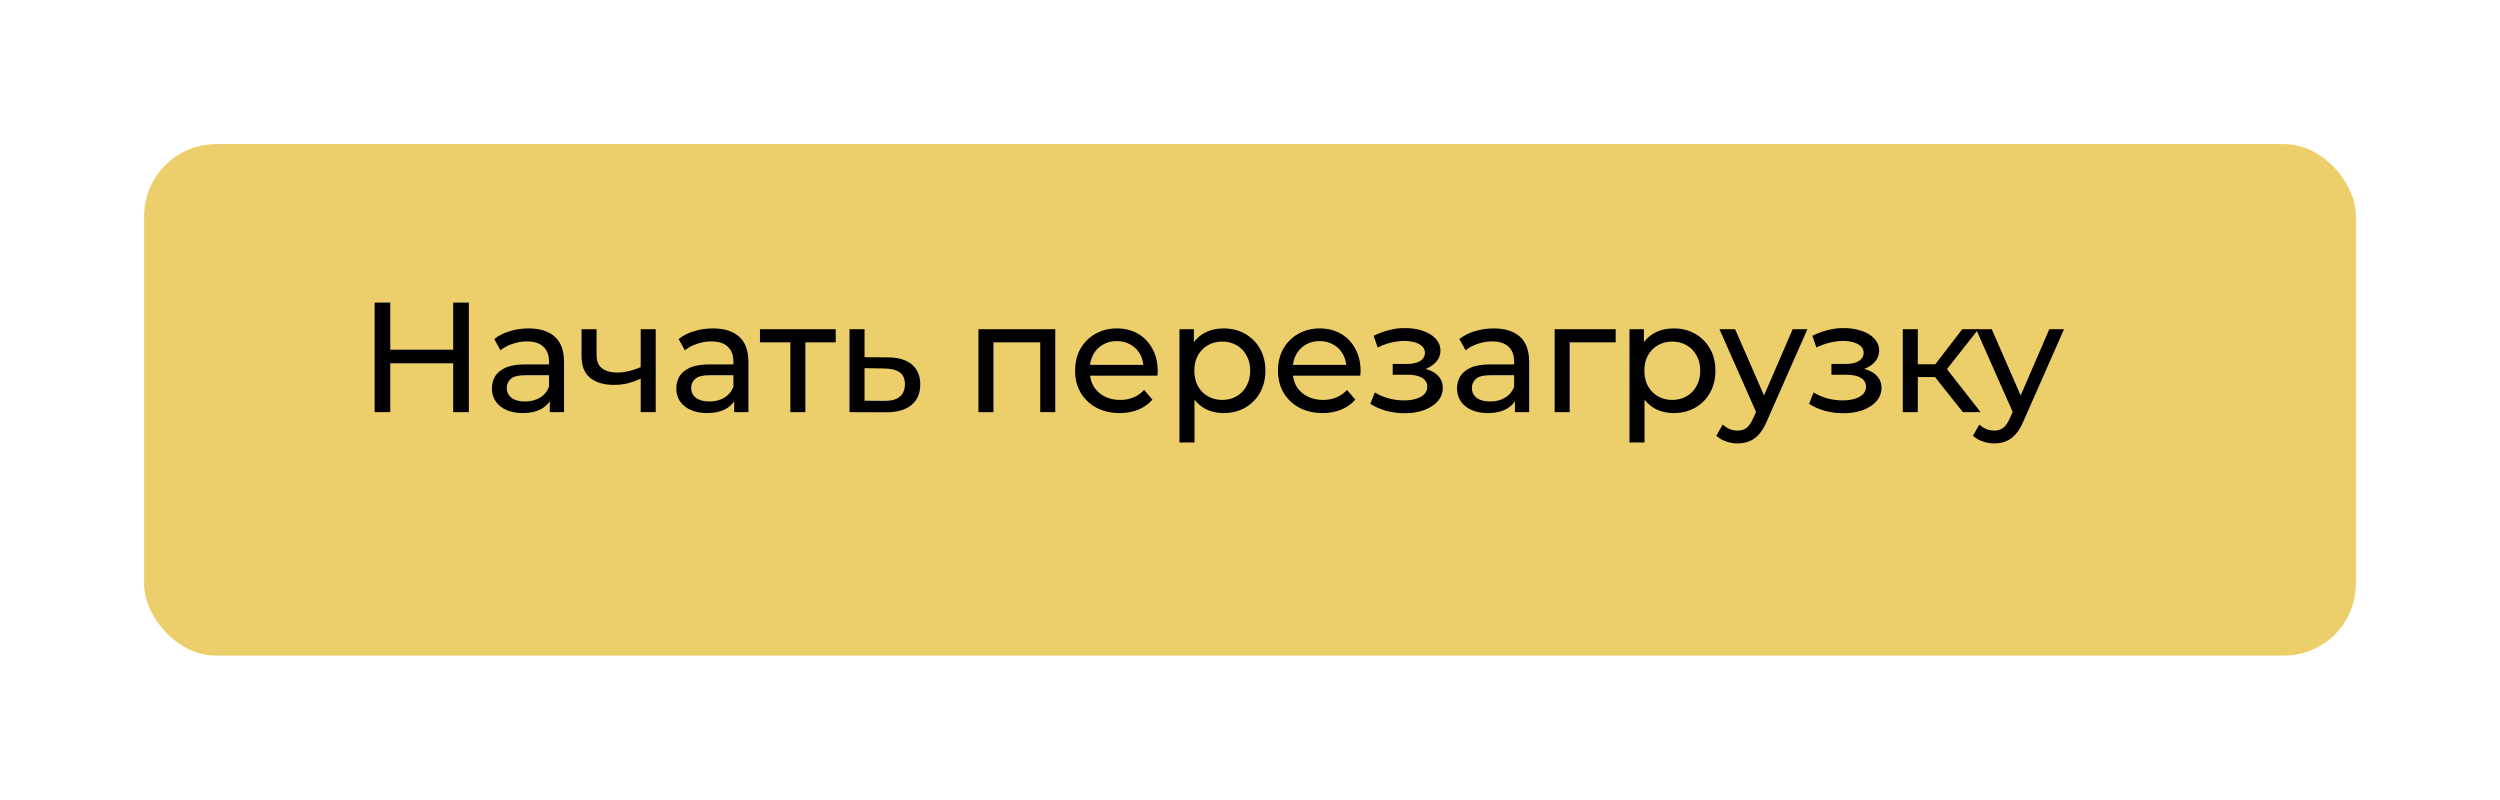
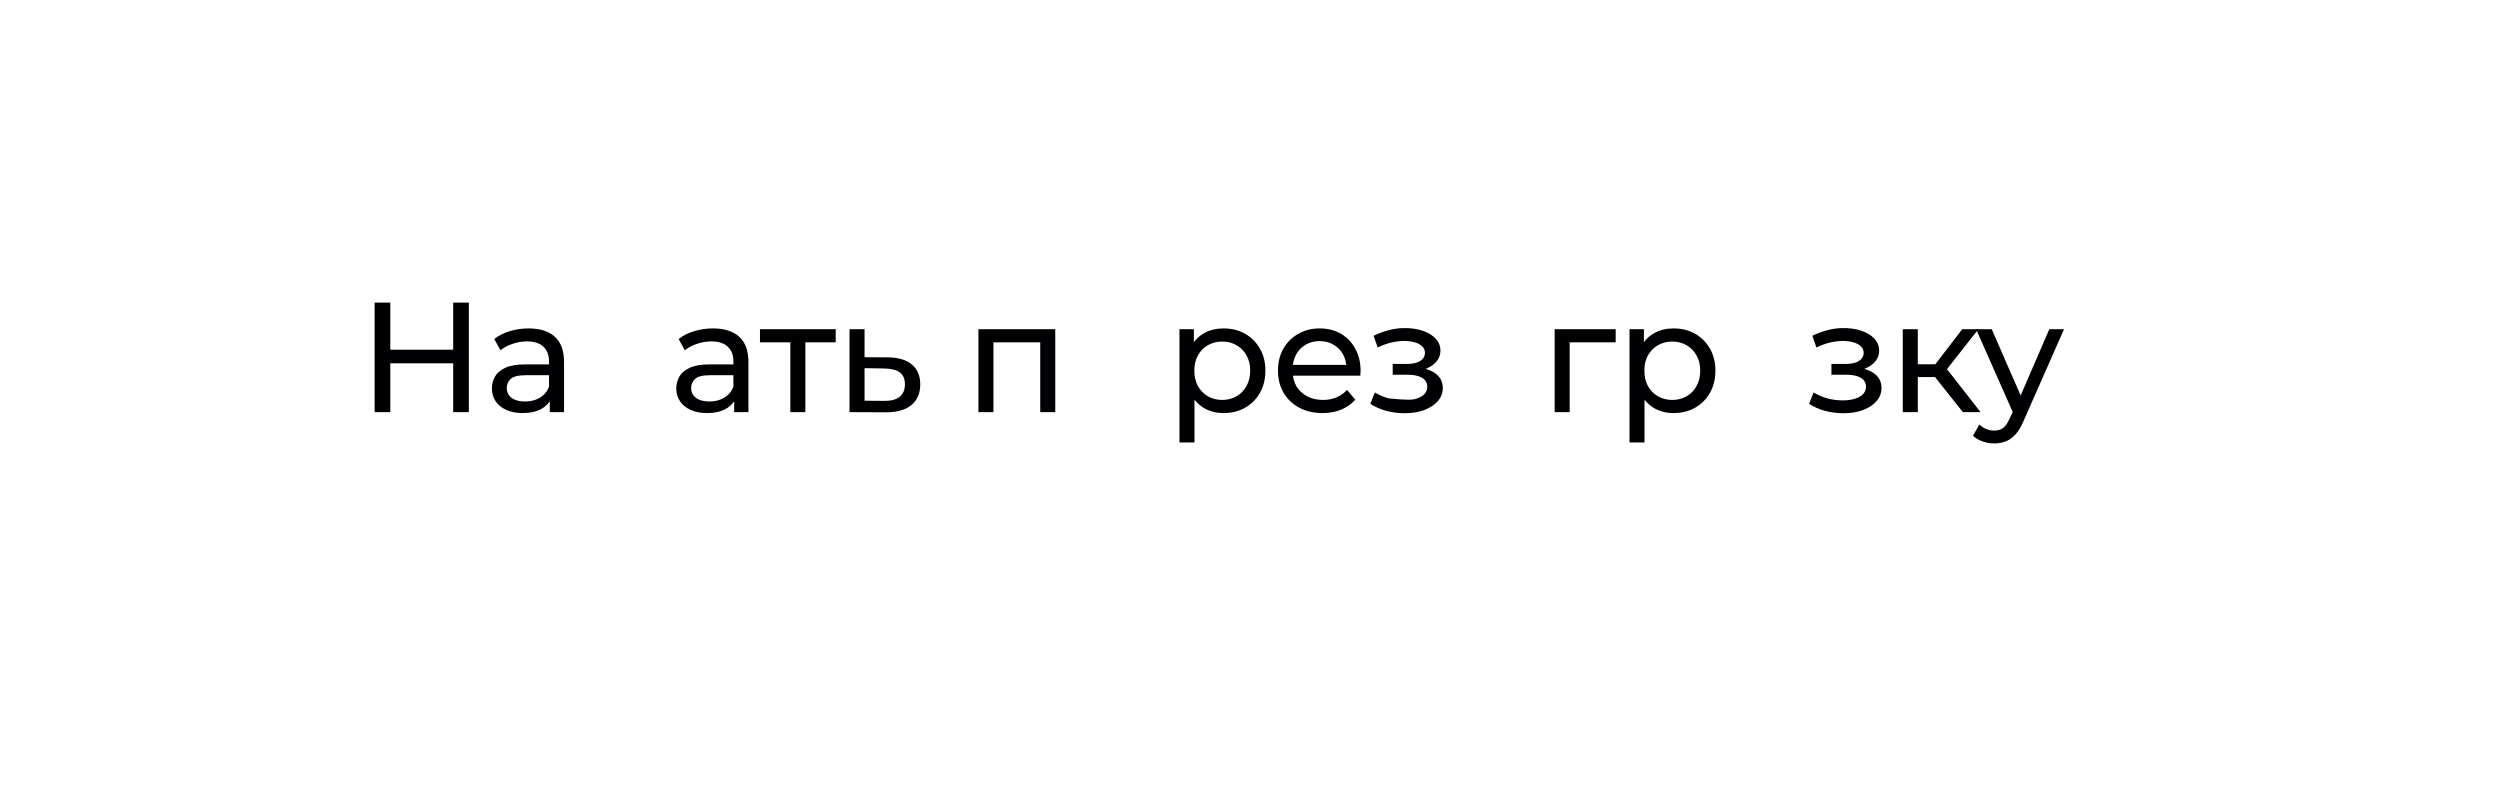
<svg xmlns="http://www.w3.org/2000/svg" width="347" height="111" viewBox="0 0 347 111" fill="none">
  <g filter="url(#filter0_d_420_297)">
-     <rect x="16" y="16" width="307" height="71" rx="10" fill="#ECCF6A" />
-   </g>
+     </g>
  <path d="M62.904 42H65.076V57.205H62.904V42ZM54.172 57.205H52V42H54.172V57.205ZM63.099 50.428H53.955V48.538H63.099V50.428Z" fill="#000003" />
  <path d="M76.312 57.205V54.772L76.204 54.316V50.167C76.204 49.284 75.943 48.603 75.422 48.125C74.915 47.633 74.147 47.387 73.119 47.387C72.439 47.387 71.773 47.503 71.121 47.734C70.469 47.952 69.919 48.248 69.47 48.625L68.601 47.061C69.195 46.583 69.905 46.221 70.73 45.975C71.57 45.714 72.446 45.584 73.358 45.584C74.937 45.584 76.153 45.968 77.007 46.735C77.862 47.503 78.289 48.675 78.289 50.254V57.205H76.312ZM72.533 57.335C71.678 57.335 70.925 57.19 70.274 56.9C69.637 56.611 69.144 56.213 68.797 55.706C68.449 55.184 68.276 54.598 68.276 53.946C68.276 53.324 68.42 52.759 68.71 52.252C69.014 51.745 69.499 51.34 70.165 51.036C70.846 50.732 71.758 50.58 72.902 50.58H76.551V52.078H72.989C71.946 52.078 71.244 52.252 70.882 52.6C70.52 52.947 70.339 53.367 70.339 53.859C70.339 54.424 70.564 54.88 71.012 55.228C71.461 55.561 72.084 55.727 72.88 55.727C73.662 55.727 74.343 55.554 74.922 55.206C75.516 54.859 75.943 54.352 76.204 53.686L76.616 55.119C76.341 55.8 75.856 56.343 75.161 56.748C74.466 57.139 73.59 57.335 72.533 57.335Z" fill="#000003" />
-   <path d="M89.081 52.491C88.473 52.781 87.843 53.012 87.191 53.186C86.554 53.345 85.895 53.425 85.215 53.425C83.825 53.425 82.724 53.099 81.913 52.448C81.117 51.796 80.719 50.79 80.719 49.428V45.693H82.804V49.298C82.804 50.123 83.057 50.732 83.564 51.123C84.085 51.514 84.78 51.709 85.649 51.709C86.2 51.709 86.764 51.637 87.343 51.492C87.937 51.347 88.516 51.144 89.081 50.884V52.491ZM88.929 57.205V45.693H91.014V57.205H88.929Z" fill="#000003" />
  <path d="M101.904 57.205V54.772L101.796 54.316V50.167C101.796 49.284 101.535 48.603 101.014 48.125C100.507 47.633 99.74 47.387 98.712 47.387C98.031 47.387 97.365 47.503 96.713 47.734C96.062 47.952 95.511 48.248 95.062 48.625L94.194 47.061C94.787 46.583 95.497 46.221 96.322 45.975C97.162 45.714 98.038 45.584 98.95 45.584C100.529 45.584 101.745 45.968 102.599 46.735C103.454 47.503 103.881 48.675 103.881 50.254V57.205H101.904ZM98.125 57.335C97.271 57.335 96.518 57.19 95.866 56.9C95.229 56.611 94.737 56.213 94.389 55.706C94.041 55.184 93.868 54.598 93.868 53.946C93.868 53.324 94.013 52.759 94.302 52.252C94.606 51.745 95.091 51.34 95.757 51.036C96.438 50.732 97.35 50.58 98.494 50.58H102.143V52.078H98.581C97.539 52.078 96.836 52.252 96.474 52.6C96.112 52.947 95.931 53.367 95.931 53.859C95.931 54.424 96.156 54.88 96.605 55.228C97.053 55.561 97.676 55.727 98.473 55.727C99.254 55.727 99.935 55.554 100.514 55.206C101.108 54.859 101.535 54.352 101.796 53.686L102.209 55.119C101.933 55.8 101.448 56.343 100.753 56.748C100.058 57.139 99.182 57.335 98.125 57.335Z" fill="#000003" />
  <path d="M109.699 57.205V46.974L110.221 47.517H105.485V45.693H115.998V47.517H111.285L111.784 46.974V57.205H109.699Z" fill="#000003" />
  <path d="M123.235 49.602C124.697 49.617 125.812 49.95 126.58 50.601C127.347 51.253 127.731 52.172 127.731 53.36C127.731 54.605 127.311 55.568 126.471 56.249C125.631 56.915 124.444 57.241 122.909 57.226L117.913 57.205V45.693H119.998V49.581L123.235 49.602ZM122.735 55.641C123.676 55.655 124.386 55.467 124.864 55.076C125.356 54.685 125.602 54.106 125.602 53.338C125.602 52.585 125.363 52.035 124.886 51.687C124.408 51.34 123.691 51.159 122.735 51.144L119.998 51.101V55.619L122.735 55.641Z" fill="#000003" />
  <path d="M135.806 57.205V45.693H146.47V57.205H144.385V46.996L144.885 47.517H137.391L137.891 46.996V57.205H135.806Z" fill="#000003" />
-   <path d="M155.414 57.335C154.183 57.335 153.097 57.081 152.156 56.575C151.229 56.068 150.505 55.373 149.984 54.489C149.477 53.606 149.224 52.592 149.224 51.449C149.224 50.304 149.47 49.291 149.962 48.408C150.469 47.524 151.157 46.837 152.026 46.344C152.909 45.837 153.901 45.584 155.001 45.584C156.116 45.584 157.101 45.83 157.955 46.322C158.81 46.815 159.476 47.51 159.954 48.408C160.446 49.291 160.692 50.326 160.692 51.514C160.692 51.6 160.685 51.702 160.671 51.818C160.671 51.934 160.663 52.042 160.649 52.144H150.853V50.645H159.563L158.716 51.166C158.73 50.428 158.578 49.769 158.26 49.19C157.941 48.61 157.499 48.161 156.935 47.843C156.384 47.51 155.74 47.343 155.001 47.343C154.277 47.343 153.633 47.51 153.068 47.843C152.504 48.161 152.062 48.618 151.743 49.211C151.425 49.791 151.265 50.457 151.265 51.21V51.557C151.265 52.325 151.439 53.012 151.787 53.621C152.149 54.214 152.648 54.678 153.286 55.011C153.923 55.344 154.654 55.51 155.479 55.51C156.16 55.51 156.775 55.394 157.326 55.163C157.89 54.931 158.383 54.584 158.803 54.12L159.954 55.467C159.432 56.075 158.781 56.538 157.999 56.857C157.231 57.175 156.37 57.335 155.414 57.335Z" fill="#000003" />
  <path d="M169.813 57.335C168.858 57.335 167.982 57.118 167.185 56.683C166.403 56.234 165.773 55.575 165.296 54.707C164.832 53.838 164.6 52.752 164.6 51.449C164.6 50.145 164.825 49.059 165.274 48.19C165.737 47.322 166.36 46.67 167.142 46.236C167.938 45.801 168.829 45.584 169.813 45.584C170.943 45.584 171.942 45.83 172.811 46.322C173.68 46.815 174.368 47.503 174.874 48.386C175.381 49.255 175.635 50.276 175.635 51.449C175.635 52.621 175.381 53.65 174.874 54.533C174.368 55.416 173.68 56.104 172.811 56.596C171.942 57.089 170.943 57.335 169.813 57.335ZM163.71 61.418V45.693H165.708V48.799L165.578 51.47L165.795 54.142V61.418H163.71ZM169.64 55.51C170.378 55.51 171.037 55.344 171.616 55.011C172.21 54.678 172.673 54.207 173.006 53.599C173.354 52.976 173.528 52.259 173.528 51.449C173.528 50.623 173.354 49.914 173.006 49.32C172.673 48.712 172.21 48.241 171.616 47.908C171.037 47.575 170.378 47.408 169.64 47.408C168.916 47.408 168.257 47.575 167.663 47.908C167.084 48.241 166.62 48.712 166.273 49.32C165.94 49.914 165.773 50.623 165.773 51.449C165.773 52.259 165.94 52.976 166.273 53.599C166.62 54.207 167.084 54.678 167.663 55.011C168.257 55.344 168.916 55.51 169.64 55.51Z" fill="#000003" />
  <path d="M183.573 57.335C182.342 57.335 181.256 57.081 180.315 56.575C179.388 56.068 178.664 55.373 178.143 54.489C177.636 53.606 177.383 52.592 177.383 51.449C177.383 50.304 177.629 49.291 178.121 48.408C178.628 47.524 179.316 46.837 180.185 46.344C181.068 45.837 182.06 45.584 183.16 45.584C184.275 45.584 185.26 45.83 186.114 46.322C186.969 46.815 187.635 47.51 188.113 48.408C188.605 49.291 188.851 50.326 188.851 51.514C188.851 51.6 188.844 51.702 188.829 51.818C188.829 51.934 188.822 52.042 188.808 52.144H179.012V50.645H187.722L186.874 51.166C186.889 50.428 186.737 49.769 186.418 49.19C186.1 48.61 185.658 48.161 185.093 47.843C184.543 47.51 183.899 47.343 183.16 47.343C182.436 47.343 181.792 47.51 181.227 47.843C180.662 48.161 180.221 48.618 179.902 49.211C179.584 49.791 179.424 50.457 179.424 51.21V51.557C179.424 52.325 179.598 53.012 179.946 53.621C180.308 54.214 180.807 54.678 181.444 55.011C182.081 55.344 182.813 55.51 183.638 55.51C184.319 55.51 184.934 55.394 185.484 55.163C186.049 54.931 186.541 54.584 186.961 54.12L188.113 55.467C187.591 56.075 186.94 56.538 186.158 56.857C185.39 57.175 184.529 57.335 183.573 57.335Z" fill="#000003" />
-   <path d="M194.981 57.356C194.112 57.356 193.258 57.248 192.418 57.031C191.592 56.799 190.854 56.473 190.202 56.053L190.832 54.468C191.382 54.815 192.012 55.09 192.722 55.293C193.431 55.481 194.148 55.575 194.872 55.575C195.538 55.575 196.11 55.496 196.588 55.337C197.081 55.177 197.457 54.96 197.718 54.685C197.978 54.395 198.109 54.062 198.109 53.686C198.109 53.15 197.87 52.737 197.392 52.448C196.914 52.158 196.248 52.013 195.394 52.013H193.308V50.514H195.263C195.77 50.514 196.212 50.457 196.588 50.341C196.965 50.225 197.254 50.051 197.457 49.819C197.674 49.573 197.783 49.291 197.783 48.972C197.783 48.625 197.66 48.328 197.414 48.082C197.167 47.836 196.82 47.647 196.371 47.517C195.937 47.387 195.423 47.322 194.829 47.322C194.25 47.336 193.656 47.416 193.048 47.56C192.454 47.705 191.846 47.93 191.223 48.234L190.658 46.605C191.354 46.272 192.034 46.018 192.7 45.845C193.381 45.656 194.054 45.555 194.72 45.541C195.719 45.511 196.61 45.627 197.392 45.888C198.174 46.134 198.789 46.496 199.238 46.974C199.702 47.452 199.933 48.017 199.933 48.668C199.933 49.218 199.759 49.711 199.412 50.145C199.064 50.565 198.601 50.898 198.022 51.144C197.443 51.391 196.776 51.514 196.023 51.514L196.11 51.014C197.399 51.014 198.413 51.267 199.151 51.774C199.89 52.281 200.259 52.969 200.259 53.838C200.259 54.533 200.027 55.148 199.564 55.684C199.101 56.205 198.471 56.618 197.674 56.922C196.892 57.212 195.995 57.356 194.981 57.356Z" fill="#000003" />
-   <path d="M210.271 57.205V54.772L210.162 54.316V50.167C210.162 49.284 209.902 48.603 209.381 48.125C208.874 47.633 208.106 47.387 207.078 47.387C206.398 47.387 205.731 47.503 205.08 47.734C204.428 47.952 203.878 48.248 203.429 48.625L202.56 47.061C203.154 46.583 203.863 46.221 204.689 45.975C205.529 45.714 206.405 45.584 207.317 45.584C208.895 45.584 210.112 45.968 210.966 46.735C211.82 47.503 212.248 48.675 212.248 50.254V57.205H210.271ZM206.492 57.335C205.637 57.335 204.884 57.19 204.233 56.9C203.596 56.611 203.103 56.213 202.756 55.706C202.408 55.184 202.234 54.598 202.234 53.946C202.234 53.324 202.379 52.759 202.669 52.252C202.973 51.745 203.458 51.34 204.124 51.036C204.805 50.732 205.717 50.58 206.861 50.58H210.51V52.078H206.948C205.905 52.078 205.203 52.252 204.841 52.6C204.479 52.947 204.298 53.367 204.298 53.859C204.298 54.424 204.522 54.88 204.971 55.228C205.42 55.561 206.043 55.727 206.839 55.727C207.621 55.727 208.302 55.554 208.881 55.206C209.475 54.859 209.902 54.352 210.162 53.686L210.575 55.119C210.3 55.8 209.815 56.343 209.12 56.748C208.425 57.139 207.549 57.335 206.492 57.335Z" fill="#000003" />
+   <path d="M194.981 57.356C194.112 57.356 193.258 57.248 192.418 57.031C191.592 56.799 190.854 56.473 190.202 56.053L190.832 54.468C191.382 54.815 192.012 55.09 192.722 55.293C195.538 55.575 196.11 55.496 196.588 55.337C197.081 55.177 197.457 54.96 197.718 54.685C197.978 54.395 198.109 54.062 198.109 53.686C198.109 53.15 197.87 52.737 197.392 52.448C196.914 52.158 196.248 52.013 195.394 52.013H193.308V50.514H195.263C195.77 50.514 196.212 50.457 196.588 50.341C196.965 50.225 197.254 50.051 197.457 49.819C197.674 49.573 197.783 49.291 197.783 48.972C197.783 48.625 197.66 48.328 197.414 48.082C197.167 47.836 196.82 47.647 196.371 47.517C195.937 47.387 195.423 47.322 194.829 47.322C194.25 47.336 193.656 47.416 193.048 47.56C192.454 47.705 191.846 47.93 191.223 48.234L190.658 46.605C191.354 46.272 192.034 46.018 192.7 45.845C193.381 45.656 194.054 45.555 194.72 45.541C195.719 45.511 196.61 45.627 197.392 45.888C198.174 46.134 198.789 46.496 199.238 46.974C199.702 47.452 199.933 48.017 199.933 48.668C199.933 49.218 199.759 49.711 199.412 50.145C199.064 50.565 198.601 50.898 198.022 51.144C197.443 51.391 196.776 51.514 196.023 51.514L196.11 51.014C197.399 51.014 198.413 51.267 199.151 51.774C199.89 52.281 200.259 52.969 200.259 53.838C200.259 54.533 200.027 55.148 199.564 55.684C199.101 56.205 198.471 56.618 197.674 56.922C196.892 57.212 195.995 57.356 194.981 57.356Z" fill="#000003" />
  <path d="M215.785 57.205V45.693H224.256V47.517H217.371L217.87 47.039V57.205H215.785Z" fill="#000003" />
  <path d="M232.277 57.335C231.322 57.335 230.446 57.118 229.649 56.683C228.867 56.234 228.237 55.575 227.759 54.707C227.296 53.838 227.064 52.752 227.064 51.449C227.064 50.145 227.289 49.059 227.738 48.19C228.201 47.322 228.824 46.67 229.606 46.236C230.402 45.801 231.293 45.584 232.277 45.584C233.407 45.584 234.406 45.83 235.275 46.322C236.144 46.815 236.831 47.503 237.338 48.386C237.845 49.255 238.098 50.276 238.098 51.449C238.098 52.621 237.845 53.65 237.338 54.533C236.831 55.416 236.144 56.104 235.275 56.596C234.406 57.089 233.407 57.335 232.277 57.335ZM226.174 61.418V45.693H228.172V48.799L228.042 51.47L228.259 54.142V61.418H226.174ZM232.104 55.51C232.842 55.51 233.501 55.344 234.08 55.011C234.674 54.678 235.137 54.207 235.47 53.599C235.818 52.976 235.992 52.259 235.992 51.449C235.992 50.623 235.818 49.914 235.47 49.32C235.137 48.712 234.674 48.241 234.08 47.908C233.501 47.575 232.842 47.408 232.104 47.408C231.38 47.408 230.721 47.575 230.127 47.908C229.548 48.241 229.084 48.712 228.737 49.32C228.404 49.914 228.237 50.623 228.237 51.449C228.237 52.259 228.404 52.976 228.737 53.599C229.084 54.207 229.548 54.678 230.127 55.011C230.721 55.344 231.38 55.51 232.104 55.51Z" fill="#000003" />
-   <path d="M241.179 61.549C240.629 61.549 240.093 61.455 239.572 61.266C239.05 61.093 238.602 60.832 238.225 60.484L239.116 58.92C239.405 59.196 239.724 59.406 240.071 59.55C240.419 59.695 240.788 59.767 241.179 59.767C241.686 59.767 242.106 59.637 242.439 59.377C242.772 59.116 243.083 58.653 243.373 57.986L244.09 56.401L244.307 56.14L248.825 45.693H250.866L245.284 58.356C244.951 59.167 244.575 59.804 244.155 60.267C243.749 60.73 243.3 61.056 242.808 61.245C242.316 61.447 241.773 61.549 241.179 61.549ZM243.916 57.574L238.659 45.693H240.832L245.306 55.945L243.916 57.574Z" fill="#000003" />
  <path d="M255.875 57.356C255.006 57.356 254.152 57.248 253.312 57.031C252.487 56.799 251.748 56.473 251.097 56.053L251.726 54.468C252.277 54.815 252.907 55.09 253.616 55.293C254.326 55.481 255.043 55.575 255.767 55.575C256.433 55.575 257.005 55.496 257.482 55.337C257.975 55.177 258.351 54.96 258.612 54.685C258.873 54.395 259.003 54.062 259.003 53.686C259.003 53.15 258.764 52.737 258.286 52.448C257.808 52.158 257.142 52.013 256.288 52.013H254.203V50.514H256.158C256.664 50.514 257.106 50.457 257.482 50.341C257.859 50.225 258.149 50.051 258.351 49.819C258.568 49.573 258.677 49.291 258.677 48.972C258.677 48.625 258.554 48.328 258.308 48.082C258.062 47.836 257.714 47.647 257.265 47.517C256.831 47.387 256.317 47.322 255.723 47.322C255.144 47.336 254.55 47.416 253.942 47.56C253.348 47.705 252.74 47.93 252.117 48.234L251.553 46.605C252.248 46.272 252.928 46.018 253.594 45.845C254.275 45.656 254.948 45.555 255.614 45.541C256.614 45.511 257.504 45.627 258.286 45.888C259.068 46.134 259.683 46.496 260.132 46.974C260.596 47.452 260.827 48.017 260.827 48.668C260.827 49.218 260.654 49.711 260.306 50.145C259.959 50.565 259.495 50.898 258.916 51.144C258.337 51.391 257.671 51.514 256.918 51.514L257.005 51.014C258.293 51.014 259.307 51.267 260.046 51.774C260.784 52.281 261.153 52.969 261.153 53.838C261.153 54.533 260.922 55.148 260.458 55.684C259.995 56.205 259.365 56.618 258.568 56.922C257.787 57.212 256.889 57.356 255.875 57.356Z" fill="#000003" />
  <path d="M272.447 57.205L267.994 51.6L269.71 50.558L274.901 57.205H272.447ZM264.106 57.205V45.693H266.191V57.205H264.106ZM265.561 52.339V50.558H269.362V52.339H265.561ZM269.884 51.687L267.951 51.427L272.36 45.693H274.597L269.884 51.687Z" fill="#000003" />
  <path d="M276.799 61.549C276.249 61.549 275.713 61.455 275.192 61.266C274.671 61.093 274.222 60.832 273.845 60.484L274.736 58.92C275.025 59.196 275.344 59.406 275.692 59.55C276.039 59.695 276.408 59.767 276.799 59.767C277.306 59.767 277.726 59.637 278.059 59.377C278.392 59.116 278.703 58.653 278.993 57.986L279.71 56.401L279.927 56.14L284.445 45.693H286.487L280.904 58.356C280.571 59.167 280.195 59.804 279.775 60.267C279.37 60.73 278.921 61.056 278.428 61.245C277.936 61.447 277.393 61.549 276.799 61.549ZM279.536 57.574L274.28 45.693H276.452L280.926 55.945L279.536 57.574Z" fill="#000003" />
  <defs>
    <filter id="filter0_d_420_297" x="0" y="0" width="347" height="111" filterUnits="userSpaceOnUse" color-interpolation-filters="sRGB">
      <feFlood flood-opacity="0" result="BackgroundImageFix" />
      <feColorMatrix in="SourceAlpha" type="matrix" values="0 0 0 0 0 0 0 0 0 0 0 0 0 0 0 0 0 0 127 0" result="hardAlpha" />
      <feOffset dx="4" dy="4" />
      <feGaussianBlur stdDeviation="10" />
      <feComposite in2="hardAlpha" operator="out" />
      <feColorMatrix type="matrix" values="0 0 0 0 0.922 0 0 0 0 0.808 0 0 0 0 0.412 0 0 0 0.4 0" />
      <feBlend mode="normal" in2="BackgroundImageFix" result="effect1_dropShadow_420_297" />
      <feBlend mode="normal" in="SourceGraphic" in2="effect1_dropShadow_420_297" result="shape" />
    </filter>
  </defs>
</svg>